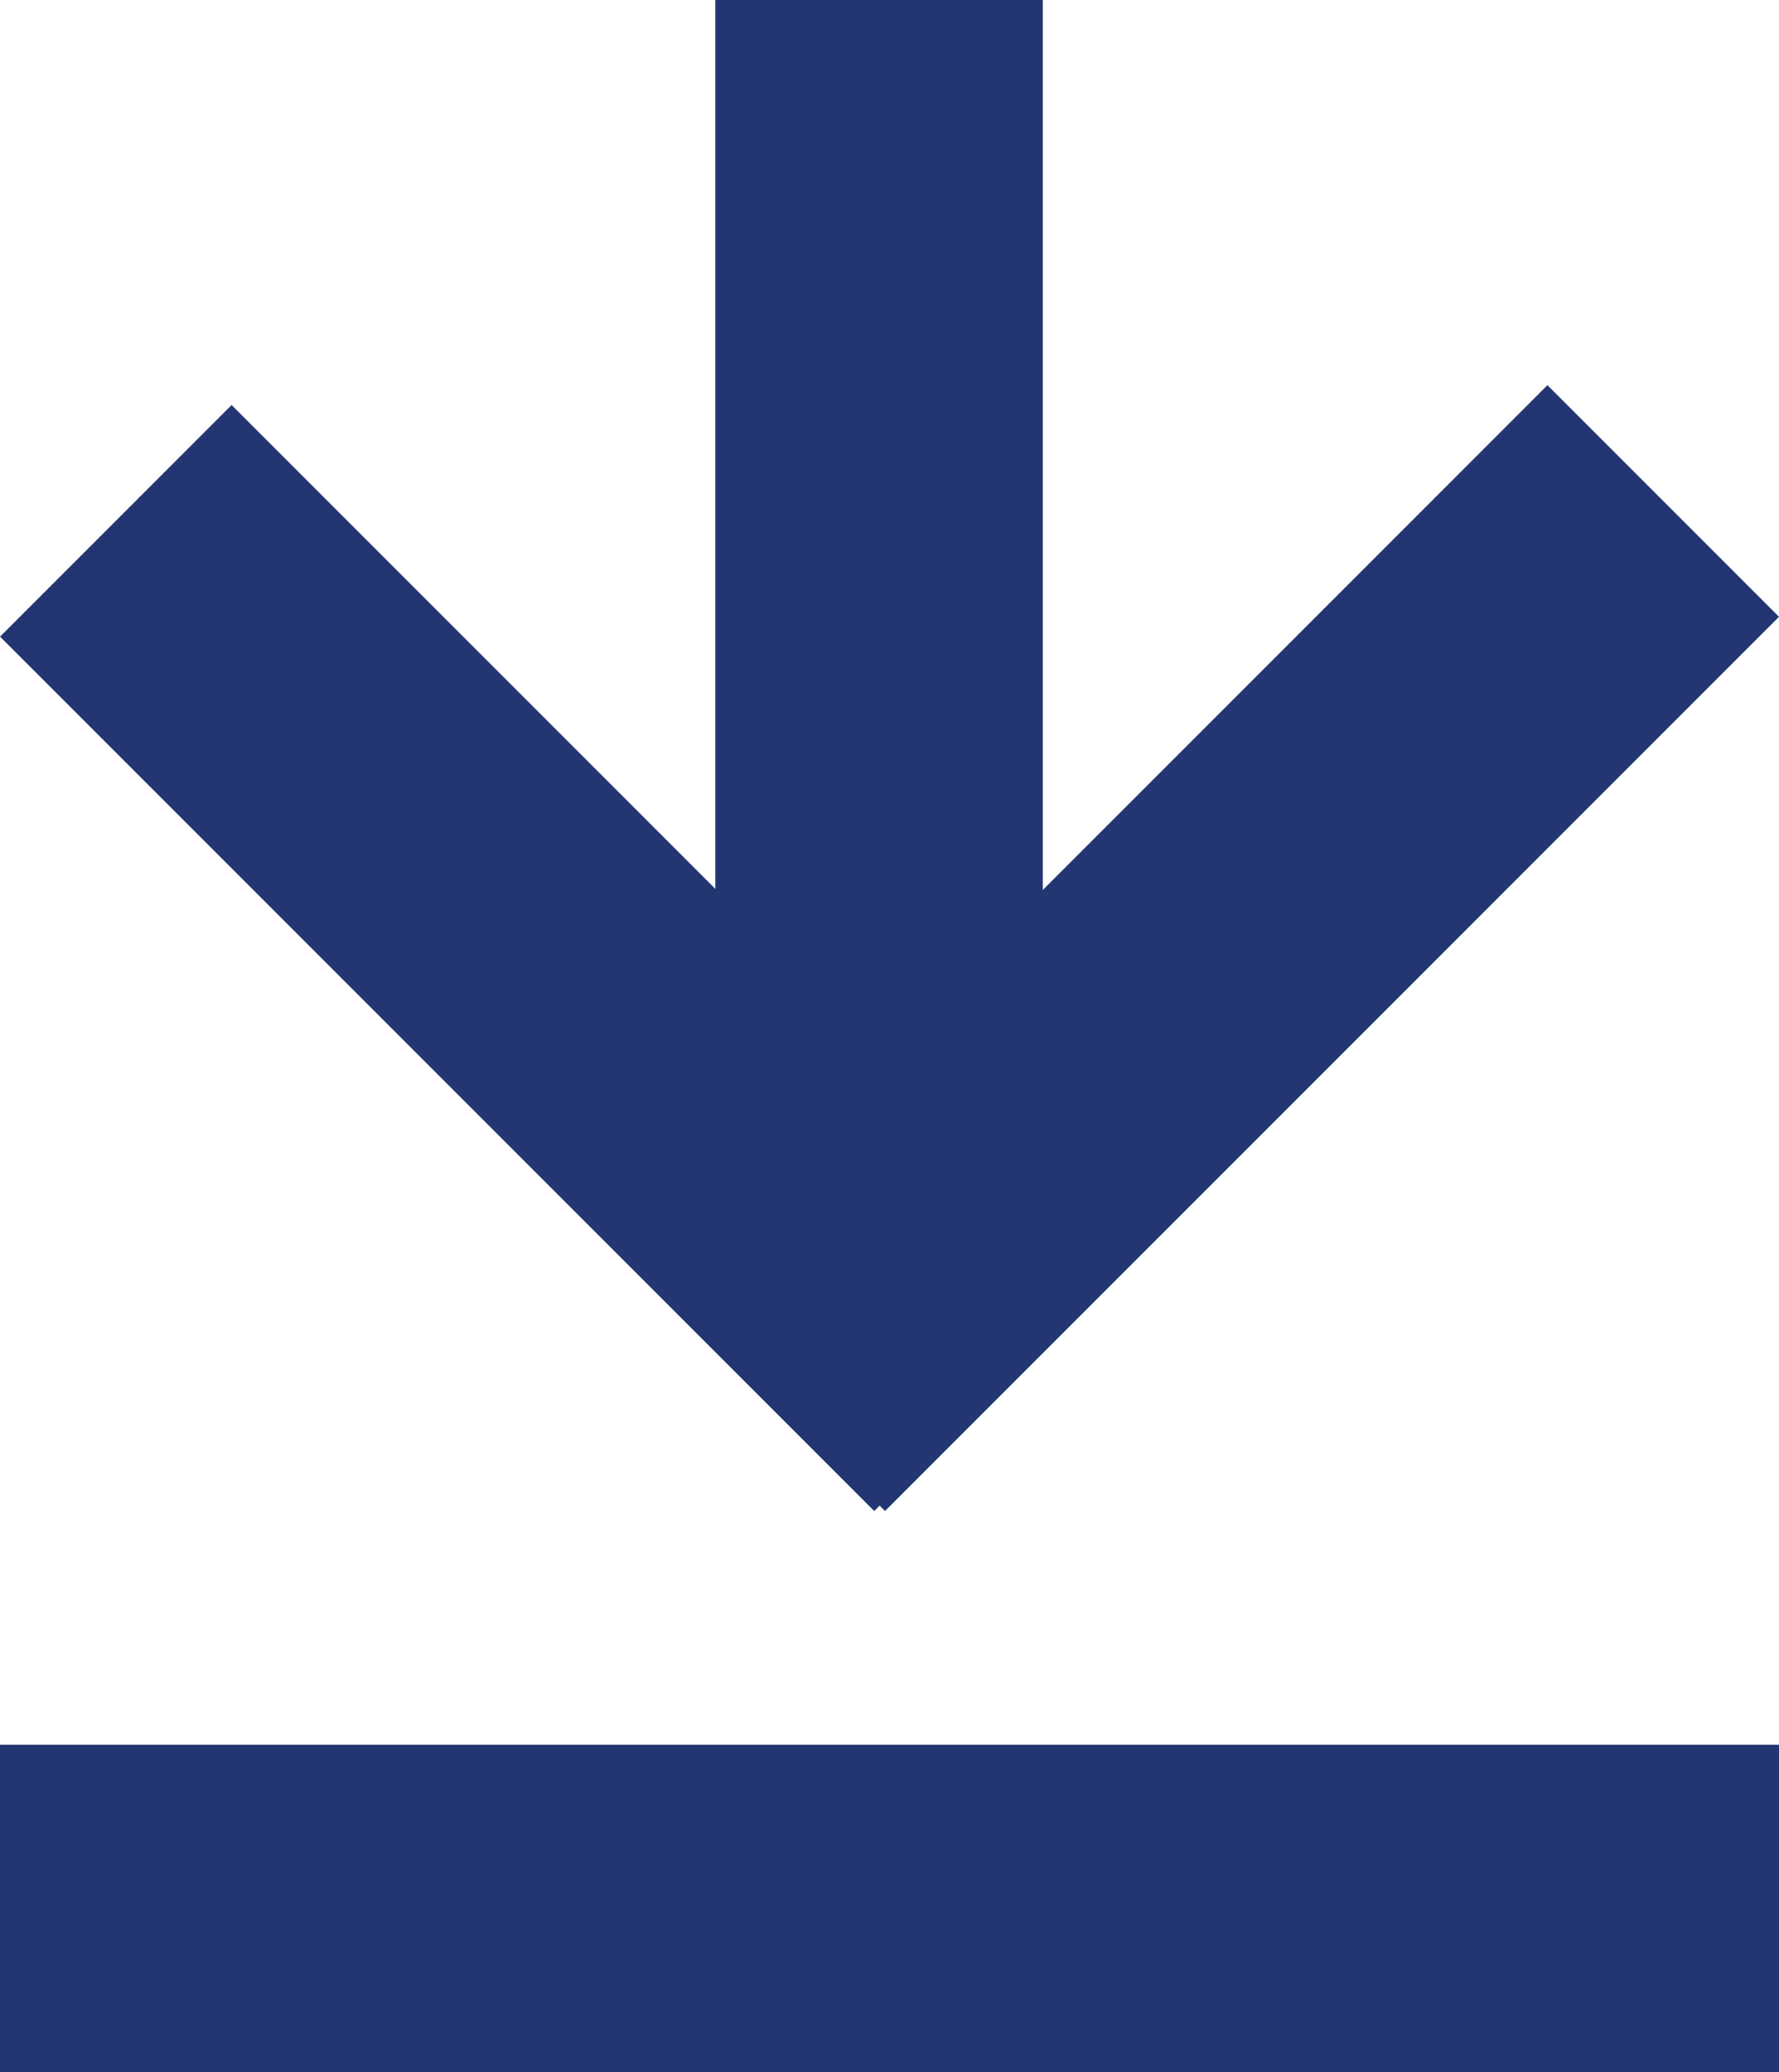
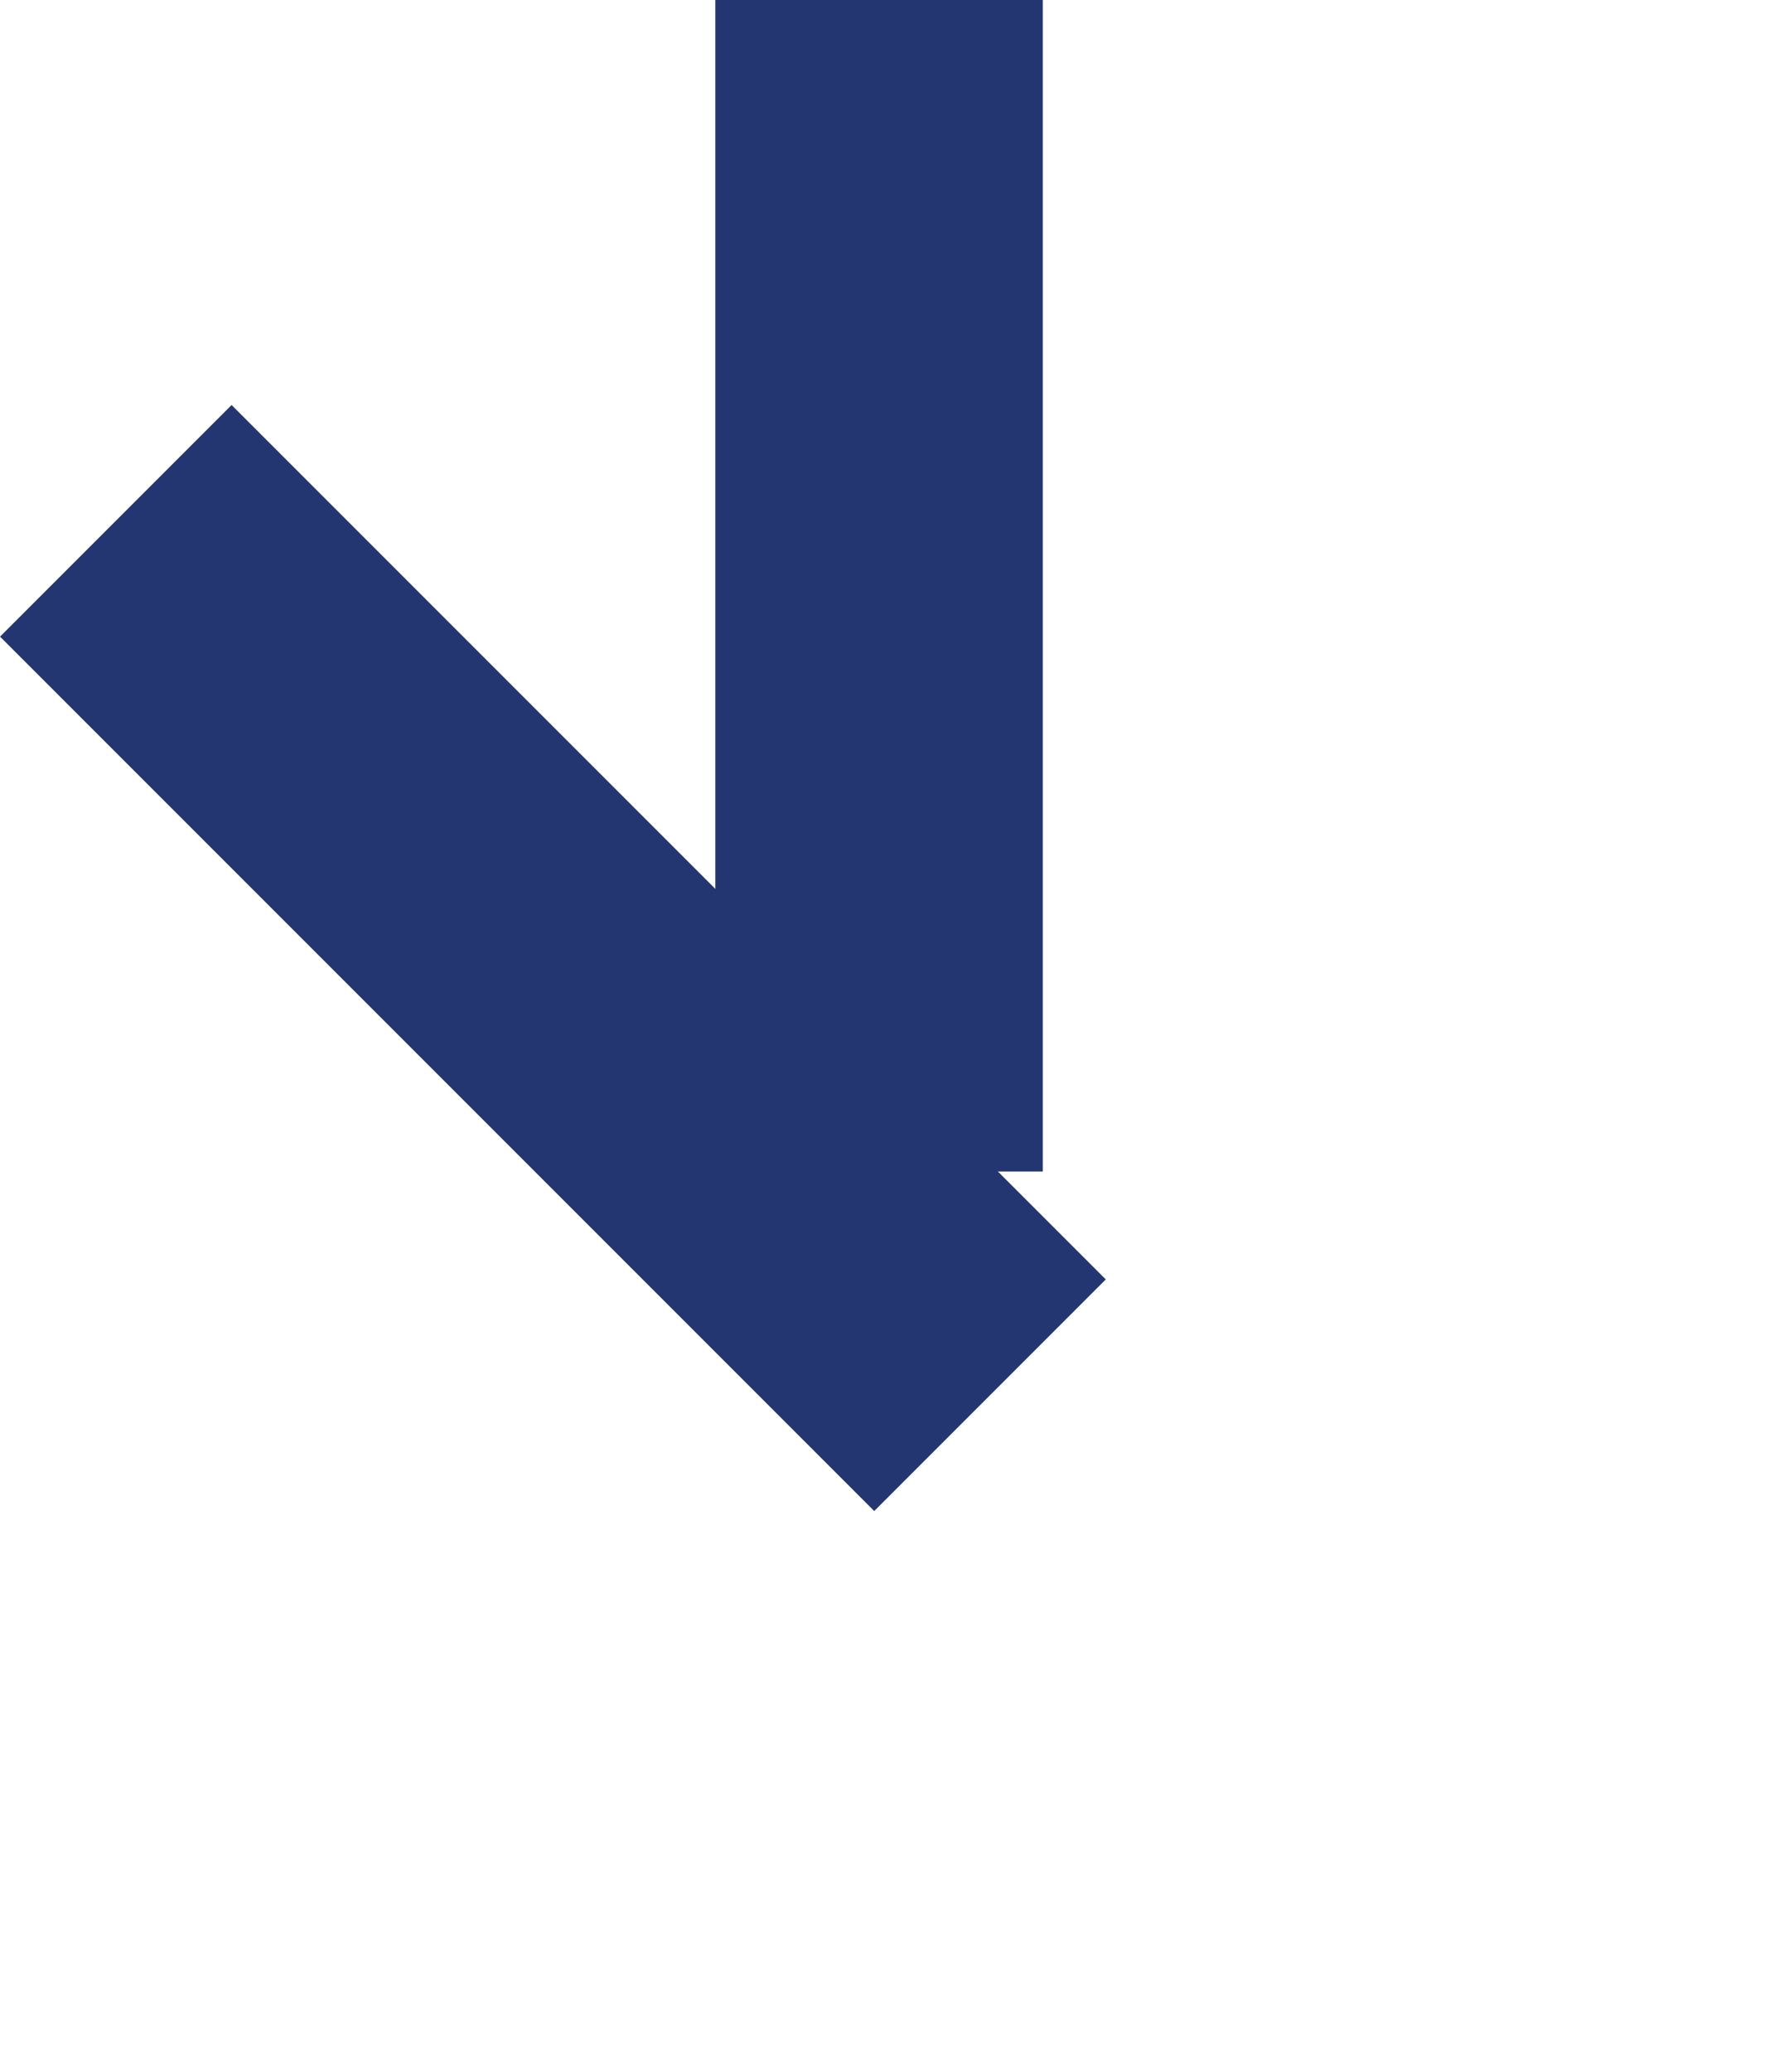
<svg xmlns="http://www.w3.org/2000/svg" id="Composant_110_1" data-name="Composant 110 – 1" width="24.902" height="29" viewBox="0 0 24.902 29">
  <rect id="Rectangle_57" data-name="Rectangle 57" width="17.305" height="4.584" transform="translate(3.242 5.668) rotate(45)" fill="#233671" />
-   <rect id="Rectangle_141" data-name="Rectangle 141" width="17.697" height="4.584" transform="translate(24.902 8.632) rotate(135)" fill="#233671" />
  <rect id="Rectangle_142" data-name="Rectangle 142" width="16.394" height="4.584" transform="translate(14.597) rotate(90)" fill="#233671" />
-   <rect id="Rectangle_143" data-name="Rectangle 143" width="24.902" height="4.584" transform="translate(24.902 29) rotate(180)" fill="#233671" />
</svg>